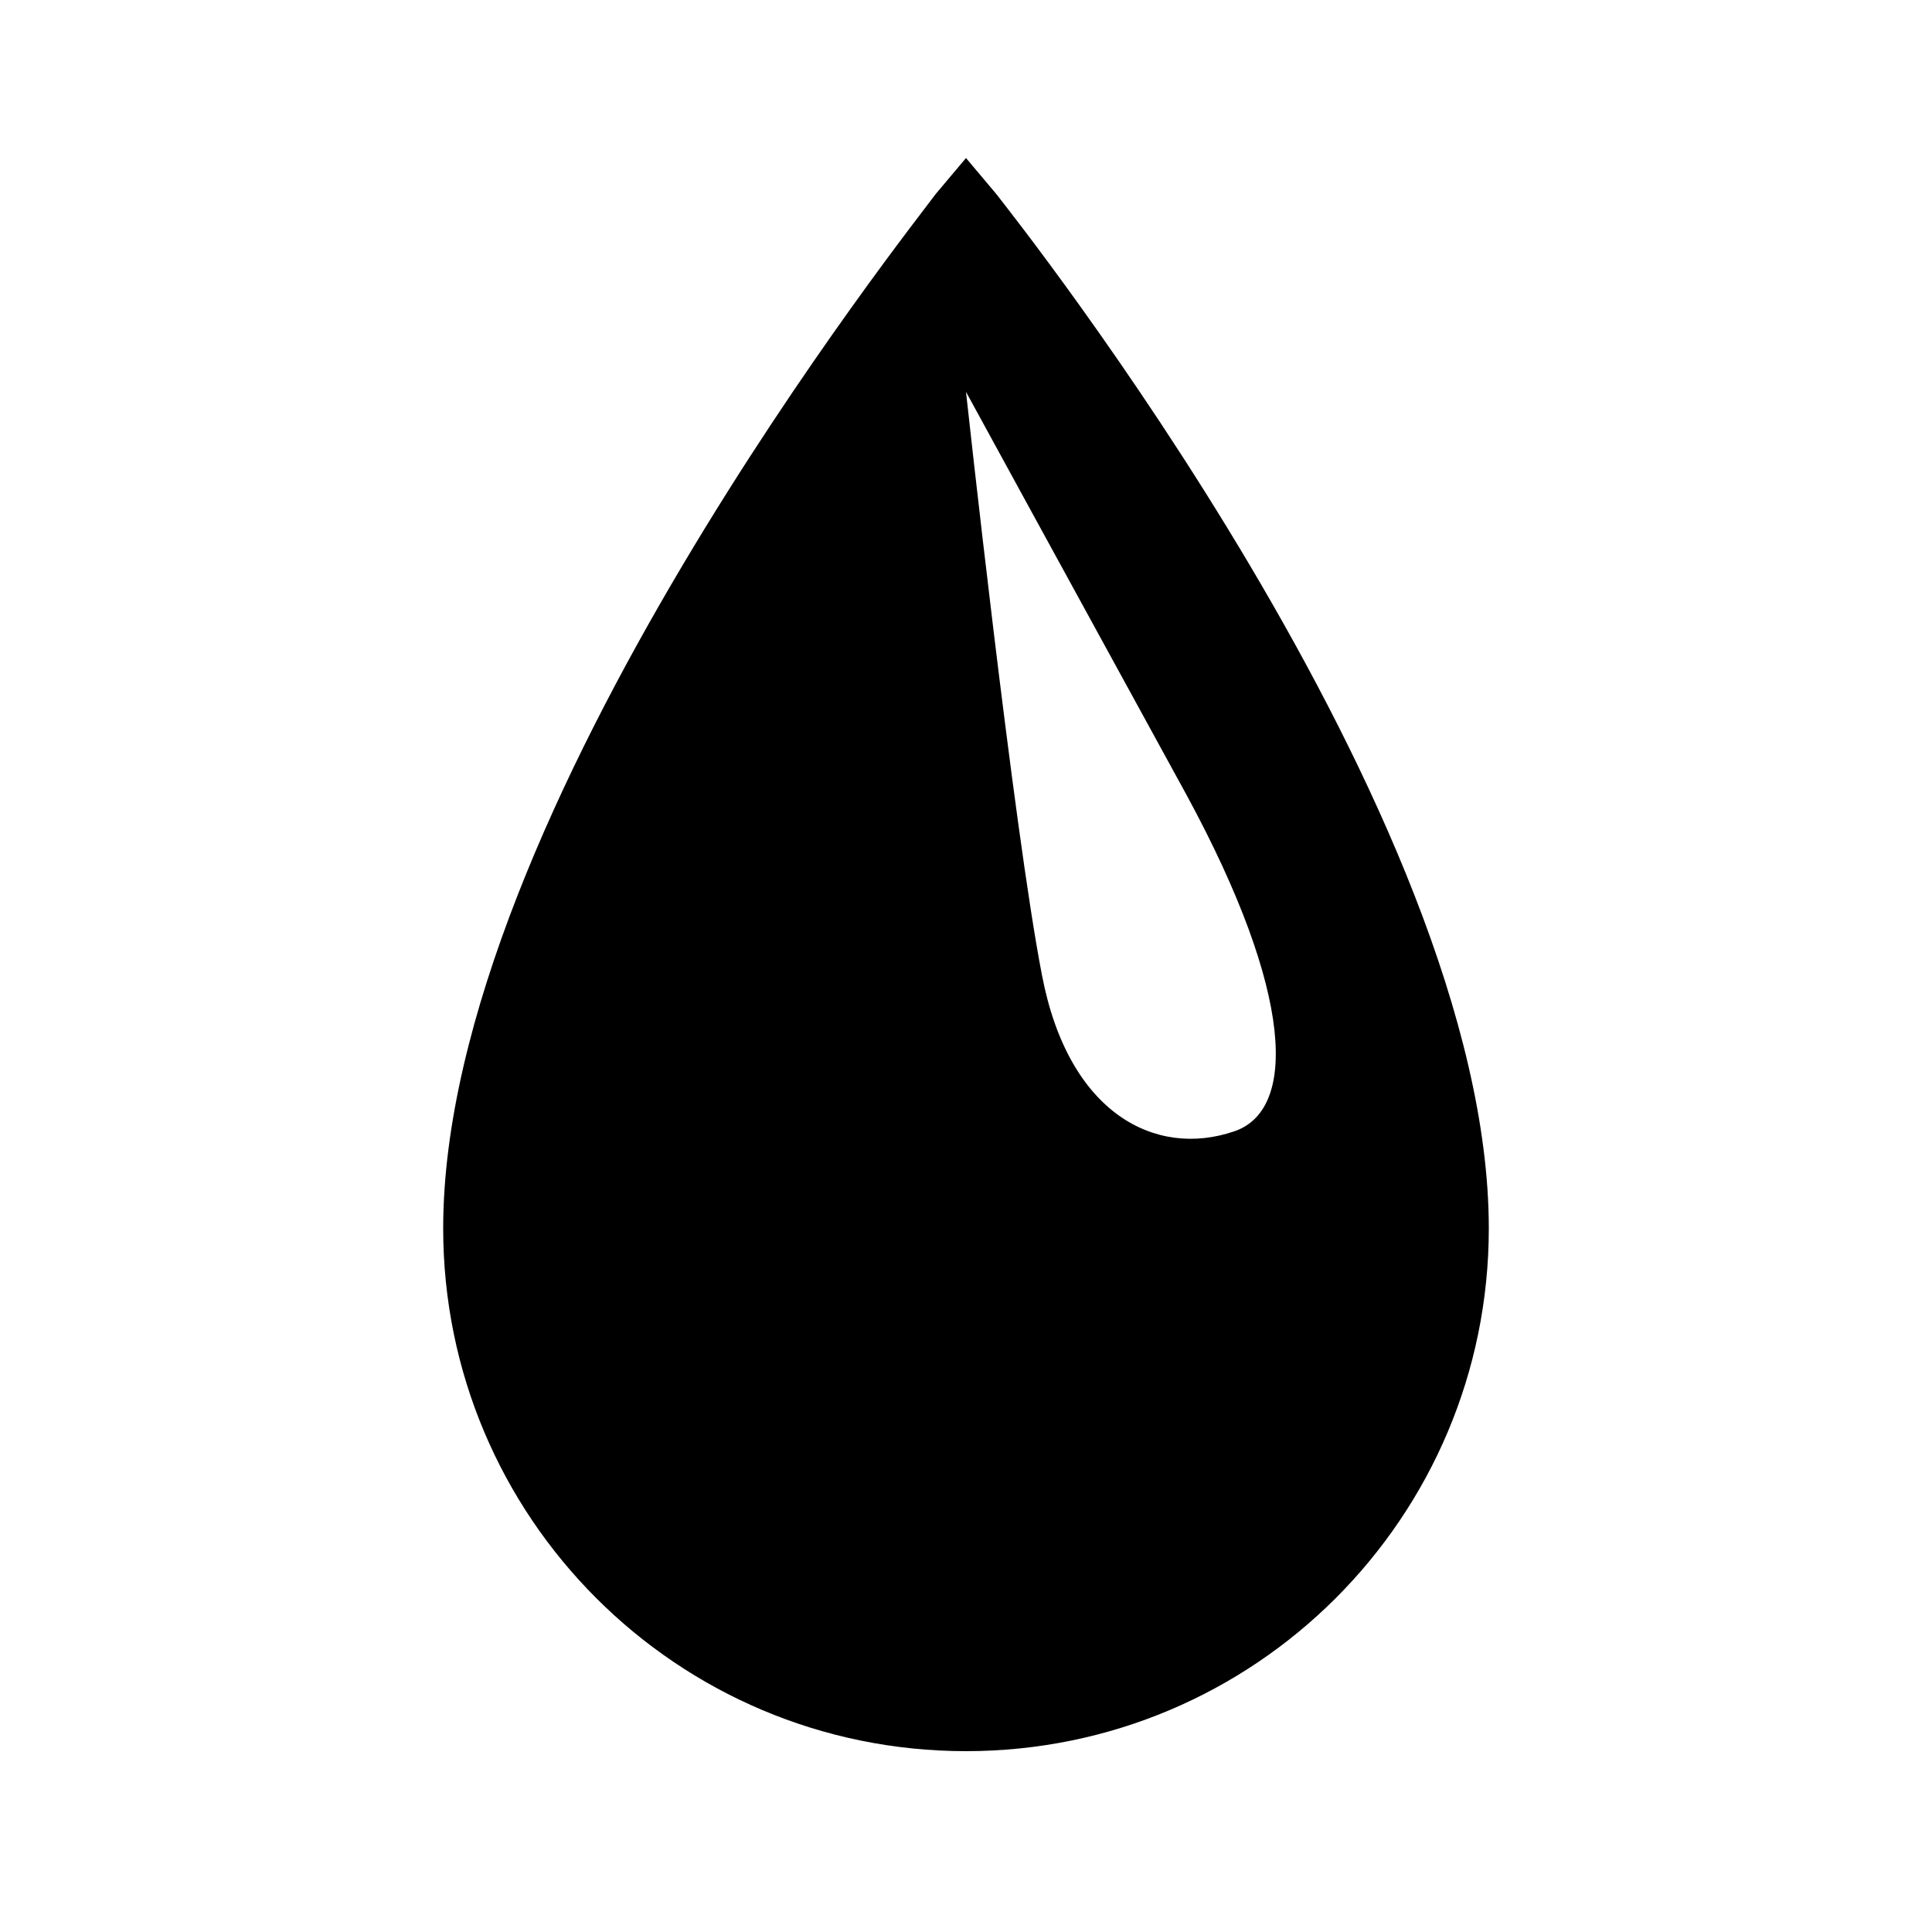
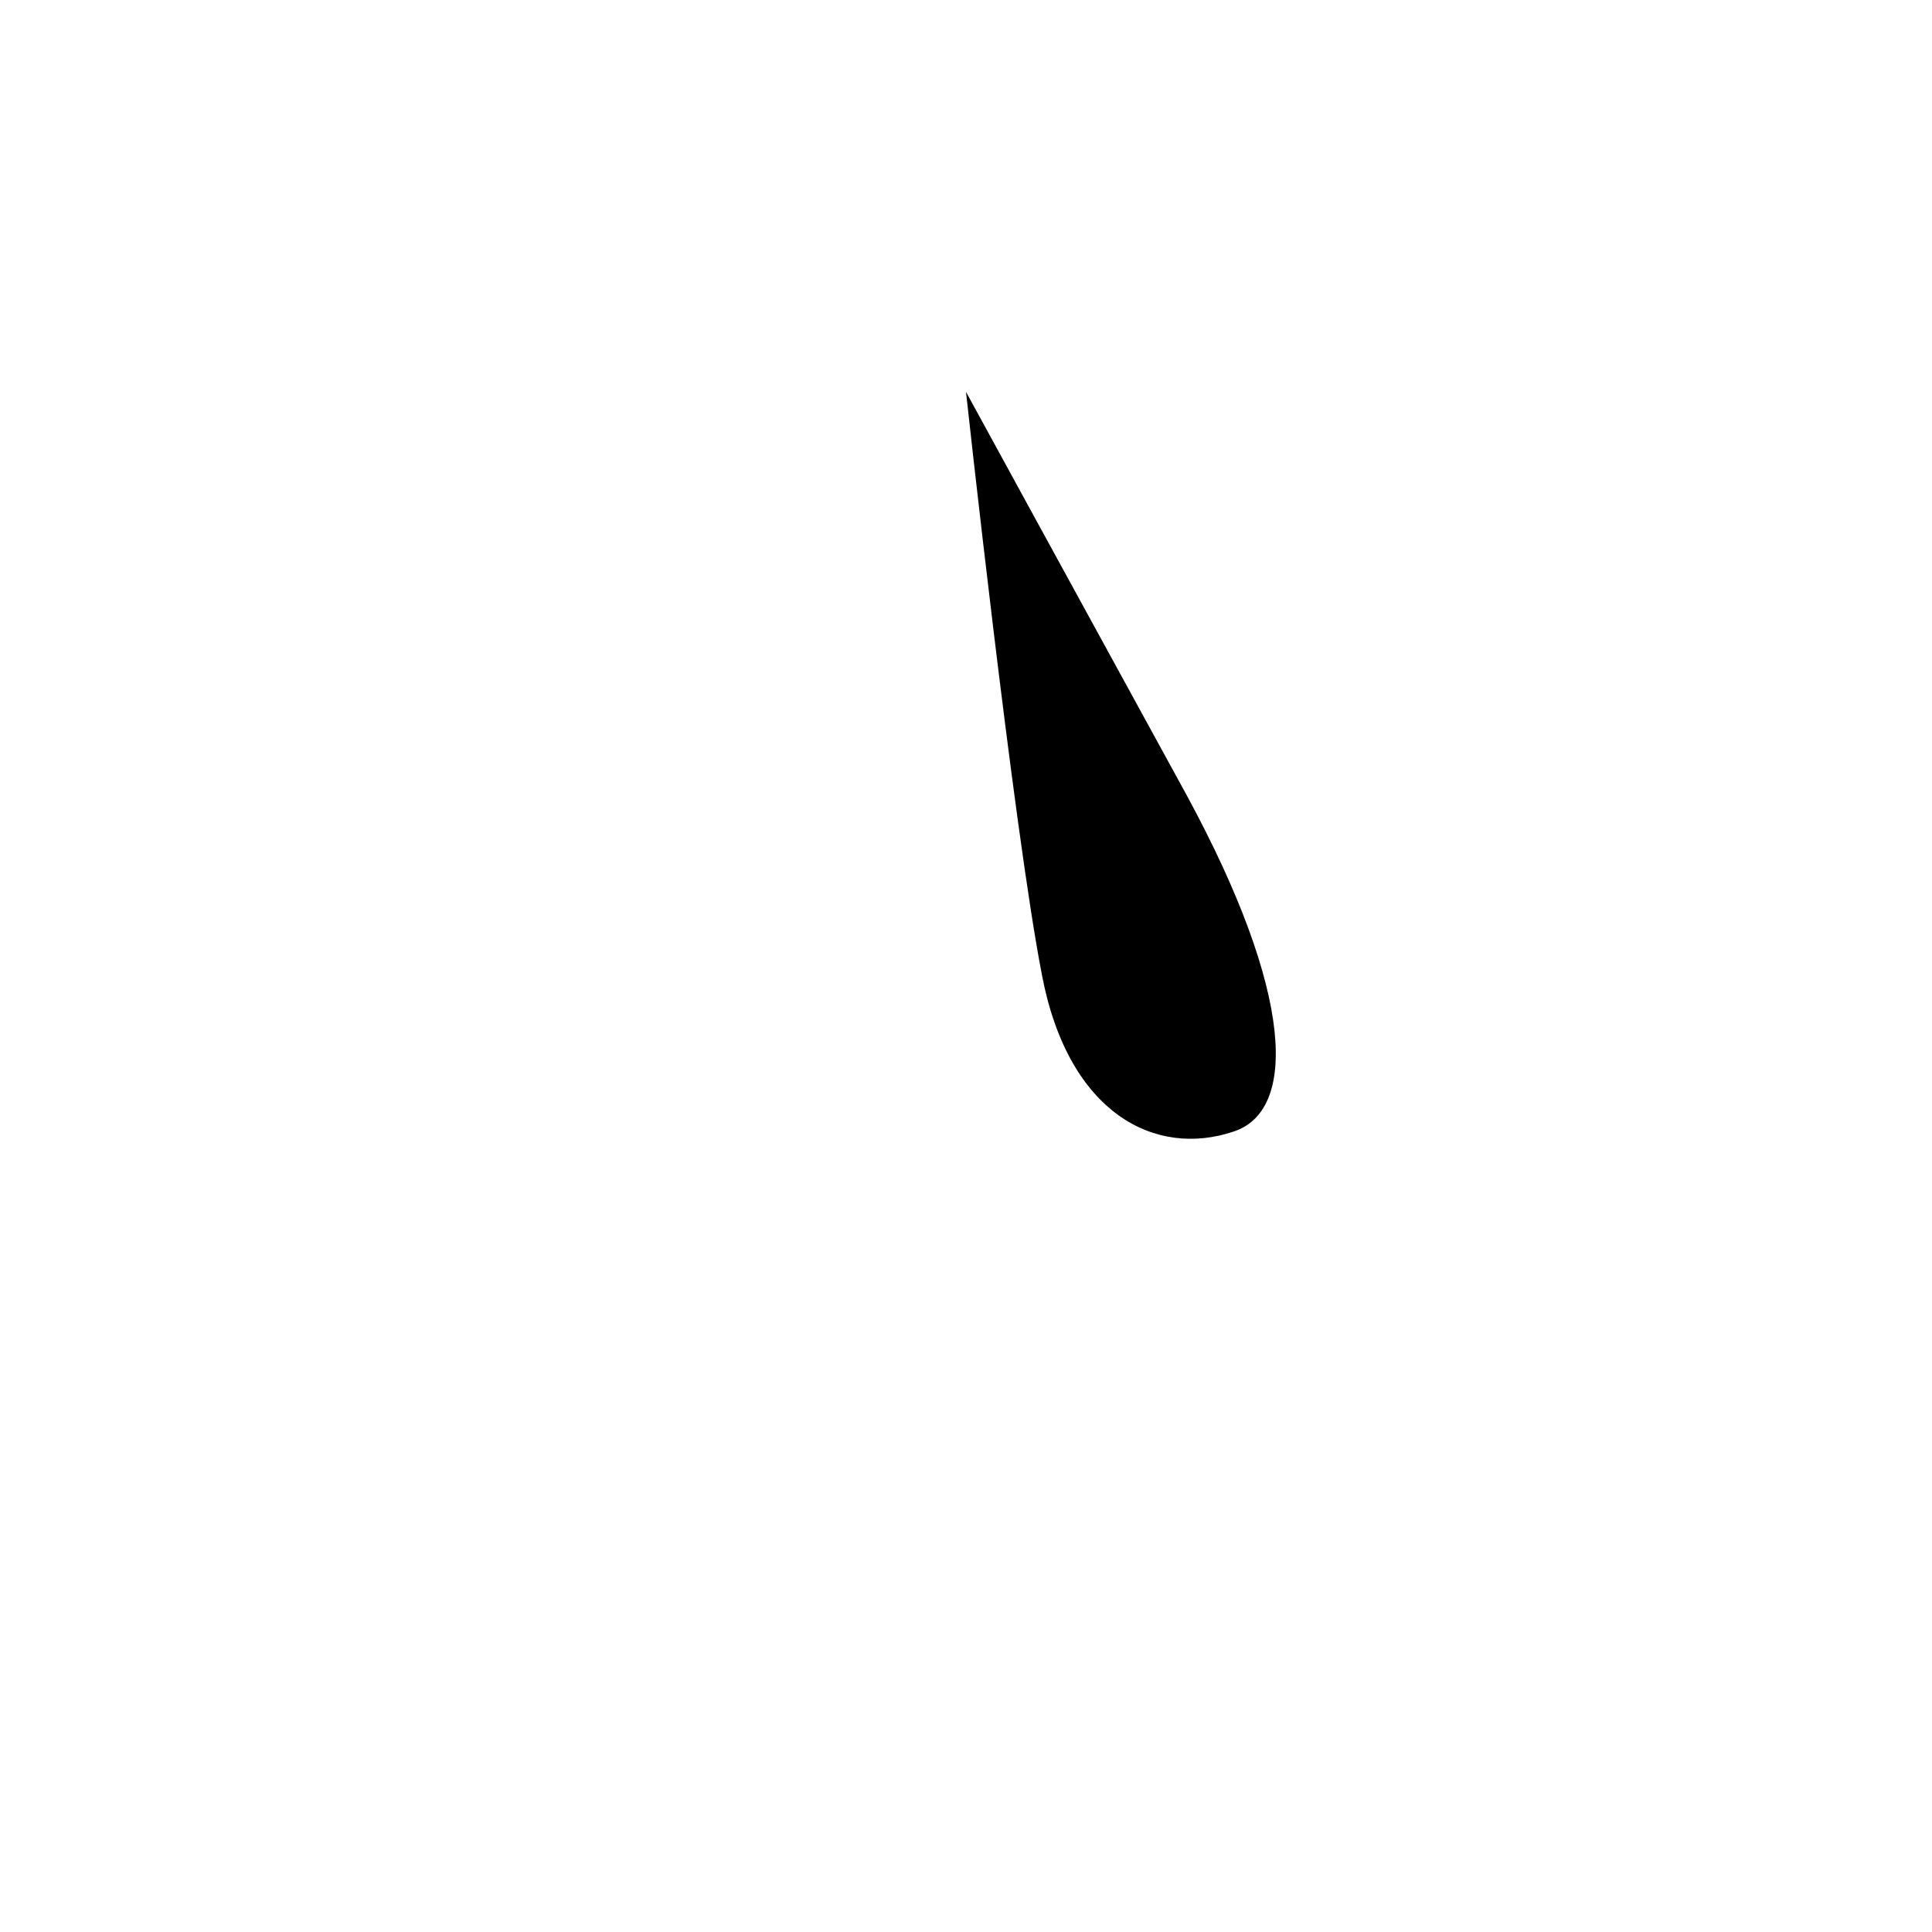
<svg xmlns="http://www.w3.org/2000/svg" fill="#000000" width="800px" height="800px" version="1.1" viewBox="144 144 512 512">
-   <path d="m400 185.88-8.062 9.574c-5.039 7.051-130.49 164.24-130.49 274.07 0 76.578 61.969 138.55 138.55 138.55 76.578 0 138.55-61.969 138.55-138.55 0-109.83-125.45-267.52-130.49-274.07zm71.035 257.95c-20.656 7.055-43.832-4.535-50.883-41.312-7.559-38.793-20.152-154.67-20.152-154.67s29.723 54.41 58.441 106.81c28.715 52.898 29.219 83.633 12.594 89.172z" />
+   <path d="m400 185.88-8.062 9.574zm71.035 257.95c-20.656 7.055-43.832-4.535-50.883-41.312-7.559-38.793-20.152-154.67-20.152-154.67s29.723 54.41 58.441 106.81c28.715 52.898 29.219 83.633 12.594 89.172z" />
</svg>